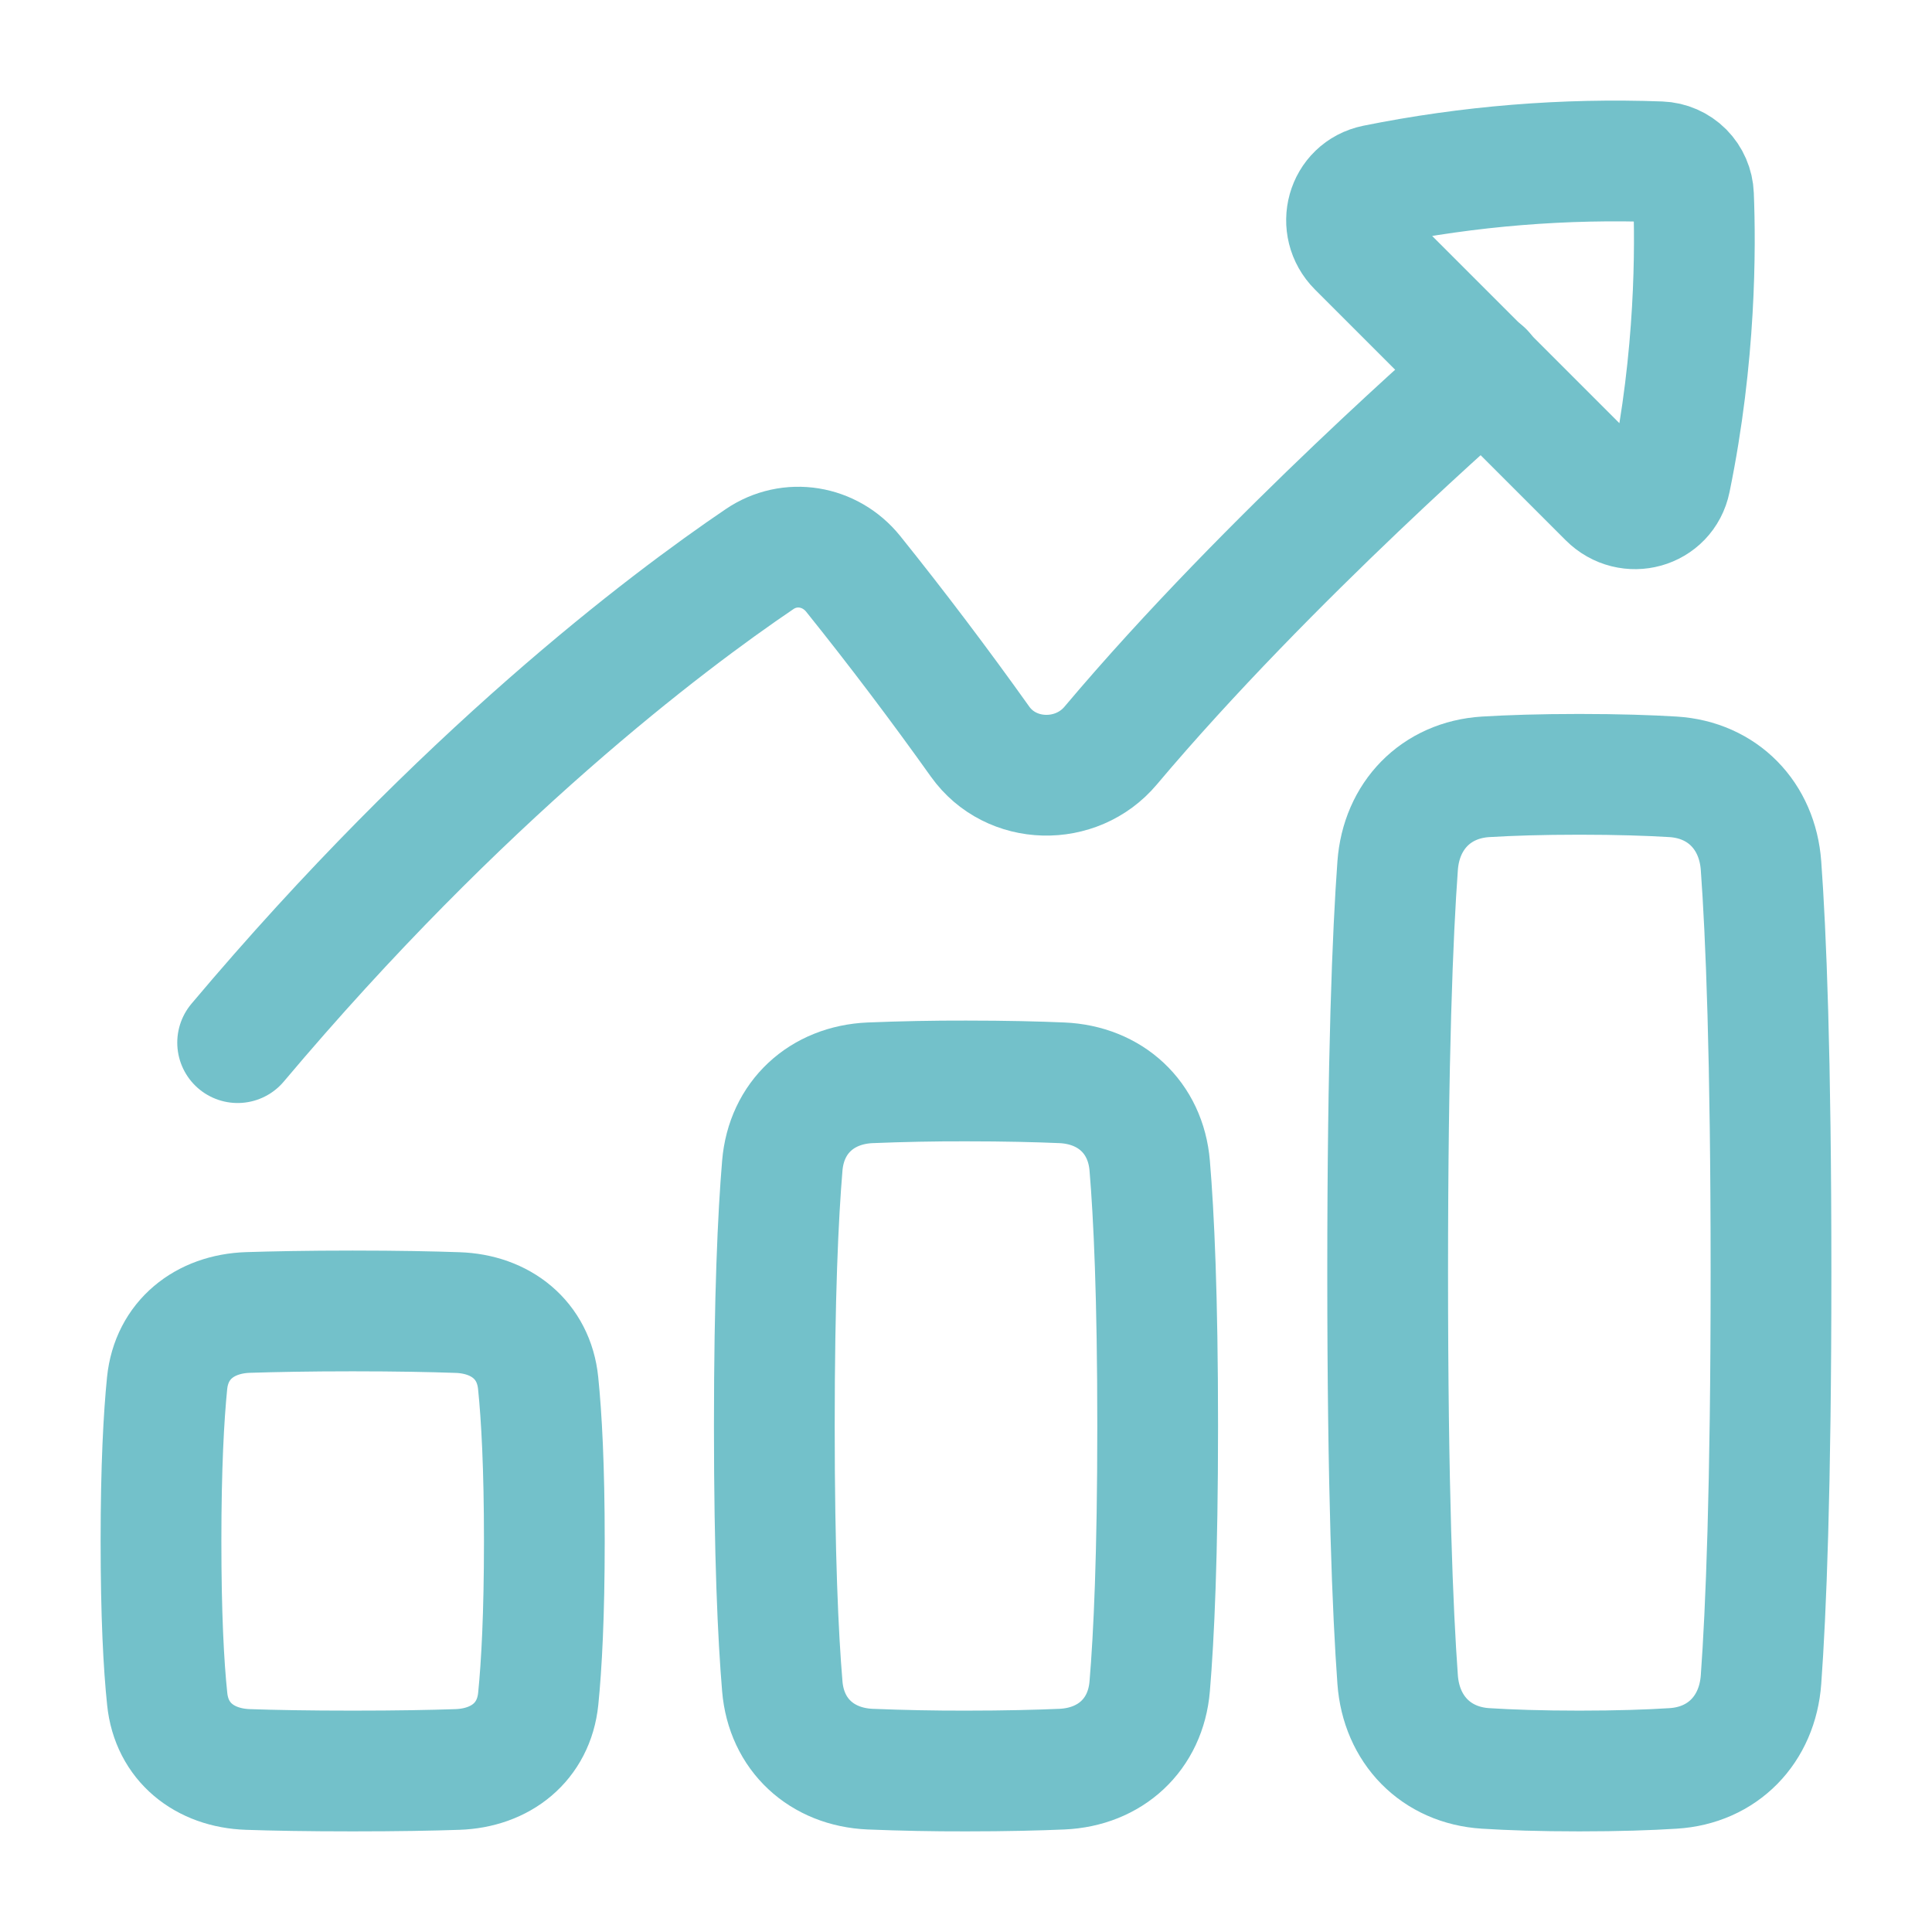
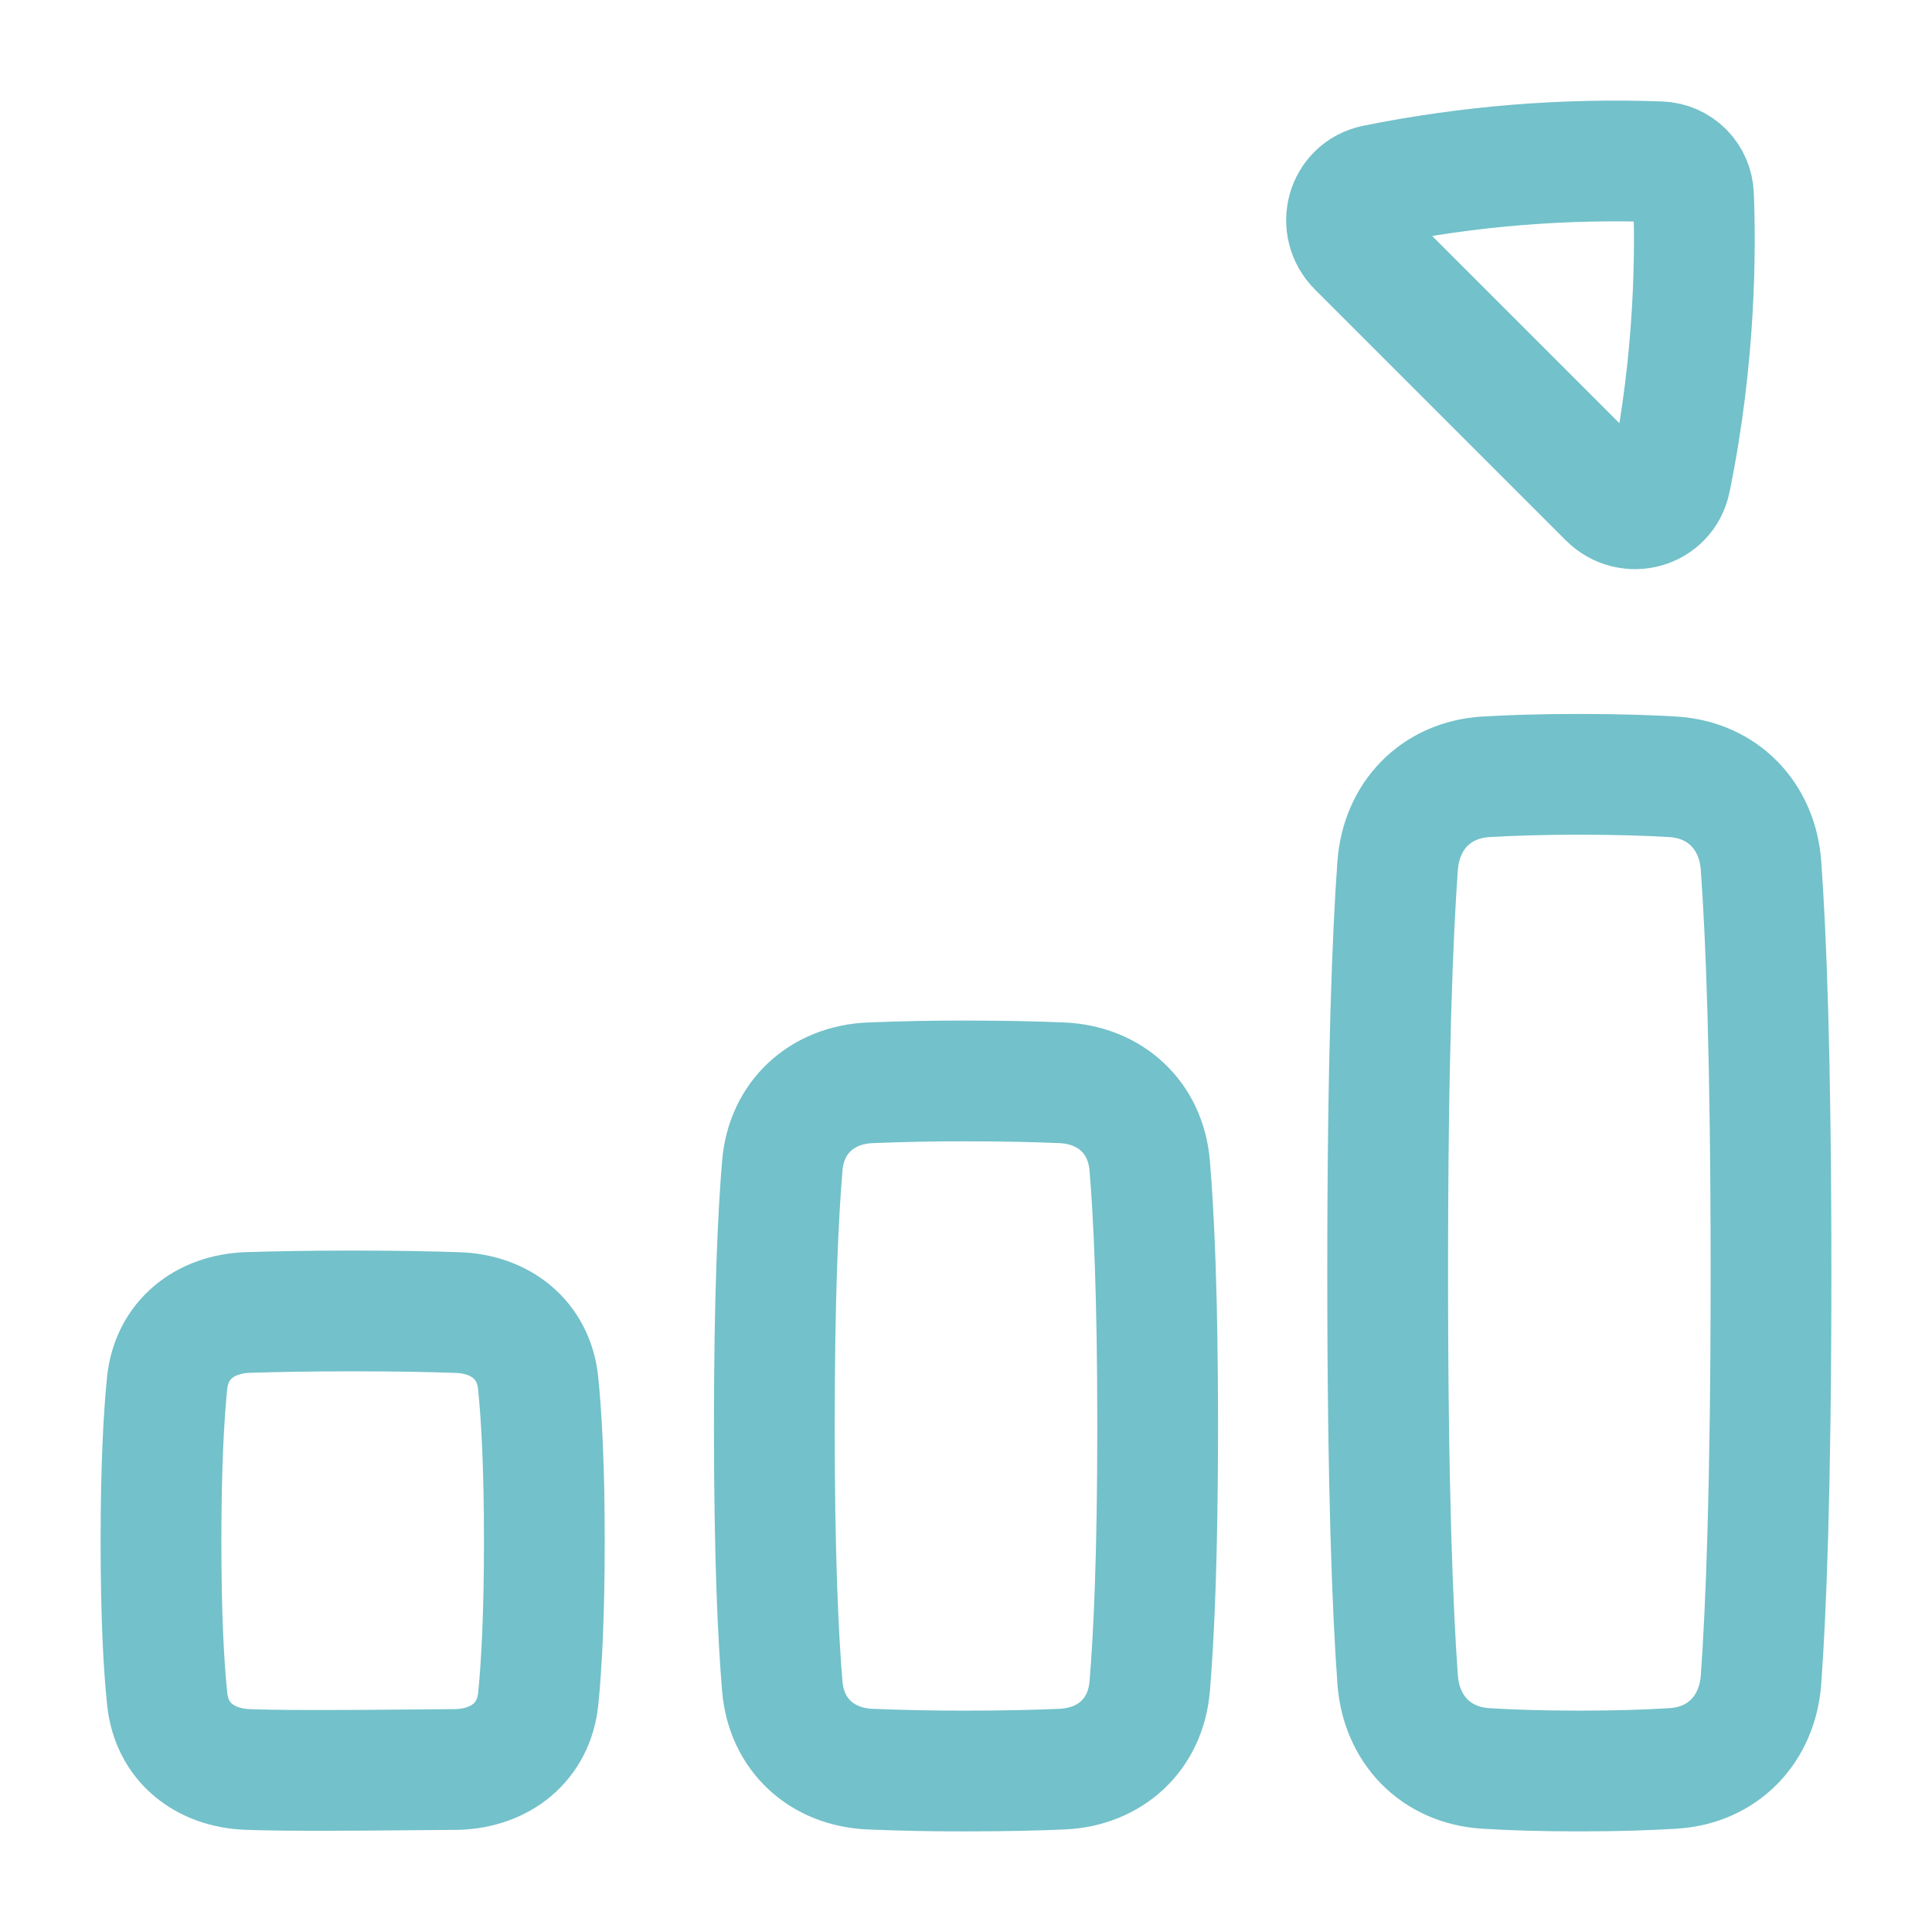
<svg xmlns="http://www.w3.org/2000/svg" width="24" height="24" viewBox="0 0 24 24" fill="none">
  <g clip-path="url(#clip0_1019_30735)">
-     <path d="M2.952 12.952C5.743 9.638 8.278 7.73 9.435 6.946C9.813 6.689 10.311 6.773 10.598 7.128C11.144 7.808 11.669 8.503 12.175 9.213C12.559 9.752 13.371 9.769 13.797 9.262C15.767 6.923 18.429 4.618 18.429 4.618" stroke="#73C1CA" stroke-width="1.5" stroke-linecap="round" stroke-linejoin="round" />
-     <path d="M20.75 5.963C21.067 4.422 21.063 3.064 21.037 2.425C21.033 2.316 20.988 2.213 20.912 2.136C20.835 2.059 20.732 2.014 20.623 2.01C19.436 1.966 18.249 2.062 17.085 2.297C16.726 2.37 16.608 2.809 16.866 3.067L19.98 6.181C20.239 6.44 20.677 6.321 20.75 5.963ZM3.08 21.981C2.542 21.963 2.131 21.639 2.077 21.104C2.033 20.685 2 20.063 2 19.143C2 18.223 2.034 17.6 2.076 17.181C2.131 16.647 2.542 16.322 3.08 16.304C3.397 16.294 3.822 16.285 4.381 16.285C4.94 16.285 5.365 16.294 5.682 16.305C6.22 16.322 6.631 16.647 6.685 17.181C6.728 17.6 6.762 18.223 6.762 19.143C6.762 20.063 6.728 20.686 6.686 21.104C6.631 21.639 6.22 21.963 5.682 21.981C5.364 21.992 4.94 22 4.381 22C3.822 22 3.397 21.992 3.08 21.981ZM18.456 21.968C17.837 21.93 17.407 21.484 17.362 20.865C17.301 20.026 17.238 18.508 17.238 15.809C17.238 13.111 17.301 11.592 17.362 10.754C17.407 10.135 17.837 9.688 18.456 9.65C18.756 9.632 19.138 9.619 19.619 9.619C20.1 9.619 20.482 9.632 20.782 9.65C21.401 9.688 21.831 10.135 21.876 10.754C21.937 11.592 22 13.111 22 15.809C22 18.508 21.937 20.026 21.876 20.865C21.831 21.484 21.401 21.931 20.782 21.968C20.482 21.987 20.101 22 19.619 22C19.138 22 18.756 21.987 18.456 21.968ZM10.809 21.977C10.208 21.951 9.768 21.549 9.718 20.948C9.666 20.33 9.619 19.326 9.619 17.714C9.619 16.102 9.666 15.098 9.718 14.48C9.768 13.88 10.208 13.477 10.809 13.451C11.206 13.435 11.603 13.427 12 13.428C12.496 13.428 12.887 13.438 13.191 13.451C13.792 13.477 14.232 13.88 14.282 14.48C14.334 15.098 14.381 16.102 14.381 17.714C14.381 19.326 14.334 20.33 14.282 20.948C14.232 21.549 13.792 21.951 13.191 21.977C12.887 21.99 12.496 22 12 22C11.603 22.001 11.206 21.993 10.809 21.977Z" stroke="#73C1CA" stroke-width="1.5" stroke-linecap="round" stroke-linejoin="round" />
+     <path d="M20.75 5.963C21.067 4.422 21.063 3.064 21.037 2.425C21.033 2.316 20.988 2.213 20.912 2.136C20.835 2.059 20.732 2.014 20.623 2.01C19.436 1.966 18.249 2.062 17.085 2.297C16.726 2.37 16.608 2.809 16.866 3.067L19.98 6.181C20.239 6.44 20.677 6.321 20.75 5.963ZM3.08 21.981C2.542 21.963 2.131 21.639 2.077 21.104C2.033 20.685 2 20.063 2 19.143C2 18.223 2.034 17.6 2.076 17.181C2.131 16.647 2.542 16.322 3.08 16.304C3.397 16.294 3.822 16.285 4.381 16.285C4.94 16.285 5.365 16.294 5.682 16.305C6.22 16.322 6.631 16.647 6.685 17.181C6.728 17.6 6.762 18.223 6.762 19.143C6.762 20.063 6.728 20.686 6.686 21.104C6.631 21.639 6.22 21.963 5.682 21.981C3.822 22 3.397 21.992 3.08 21.981ZM18.456 21.968C17.837 21.93 17.407 21.484 17.362 20.865C17.301 20.026 17.238 18.508 17.238 15.809C17.238 13.111 17.301 11.592 17.362 10.754C17.407 10.135 17.837 9.688 18.456 9.65C18.756 9.632 19.138 9.619 19.619 9.619C20.1 9.619 20.482 9.632 20.782 9.65C21.401 9.688 21.831 10.135 21.876 10.754C21.937 11.592 22 13.111 22 15.809C22 18.508 21.937 20.026 21.876 20.865C21.831 21.484 21.401 21.931 20.782 21.968C20.482 21.987 20.101 22 19.619 22C19.138 22 18.756 21.987 18.456 21.968ZM10.809 21.977C10.208 21.951 9.768 21.549 9.718 20.948C9.666 20.33 9.619 19.326 9.619 17.714C9.619 16.102 9.666 15.098 9.718 14.48C9.768 13.88 10.208 13.477 10.809 13.451C11.206 13.435 11.603 13.427 12 13.428C12.496 13.428 12.887 13.438 13.191 13.451C13.792 13.477 14.232 13.88 14.282 14.48C14.334 15.098 14.381 16.102 14.381 17.714C14.381 19.326 14.334 20.33 14.282 20.948C14.232 21.549 13.792 21.951 13.191 21.977C12.887 21.99 12.496 22 12 22C11.603 22.001 11.206 21.993 10.809 21.977Z" stroke="#73C1CA" stroke-width="1.5" stroke-linecap="round" stroke-linejoin="round" />
  </g>
  <defs>
    <clipPath id="clip0_1019_30735">
      <rect width="24" height="24" fill="white" />
    </clipPath>
  </defs>
</svg>